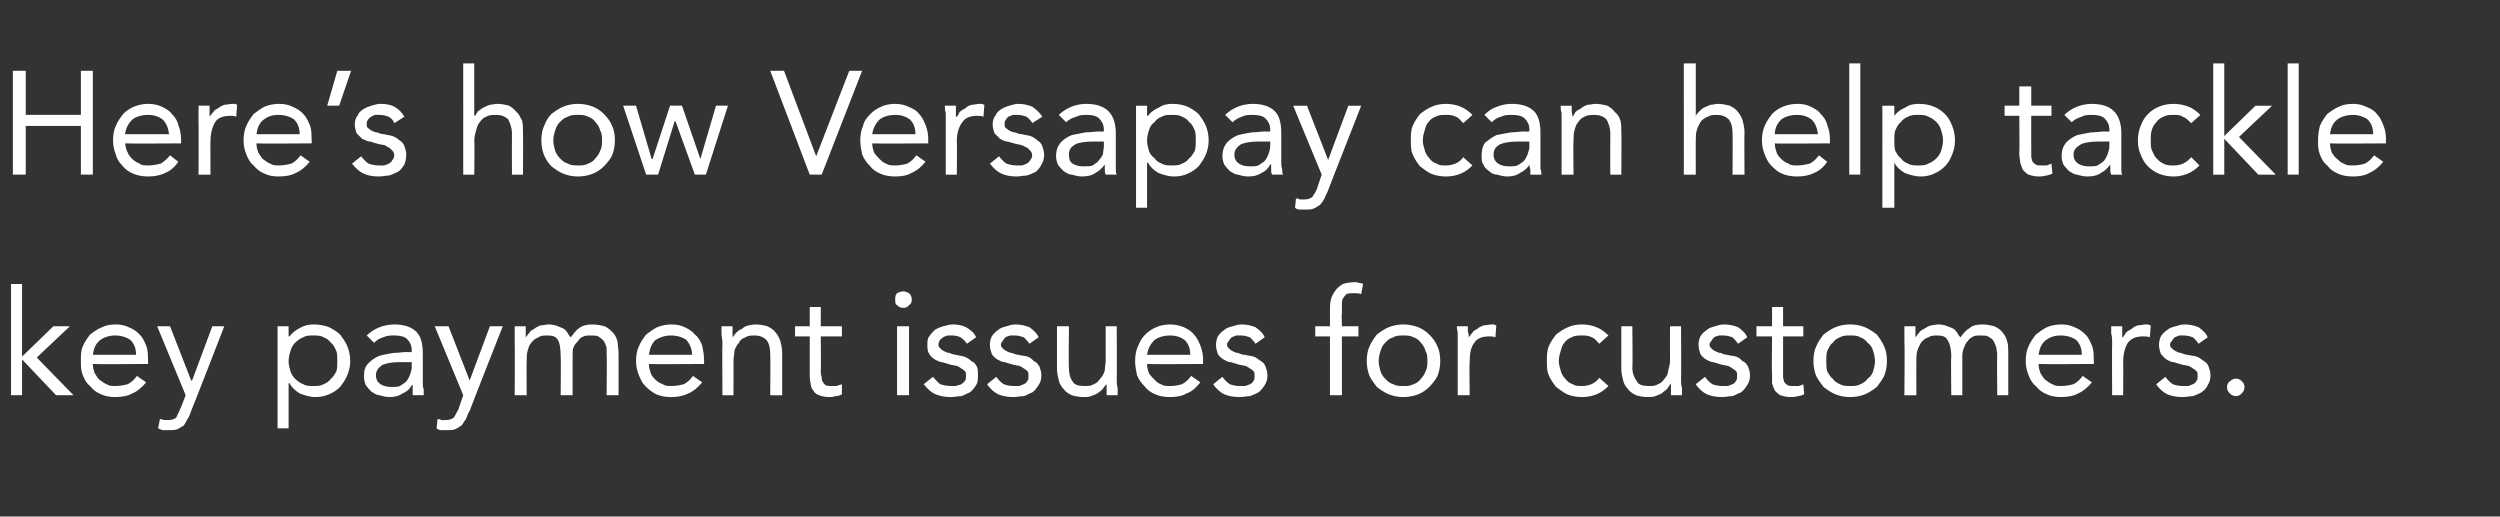
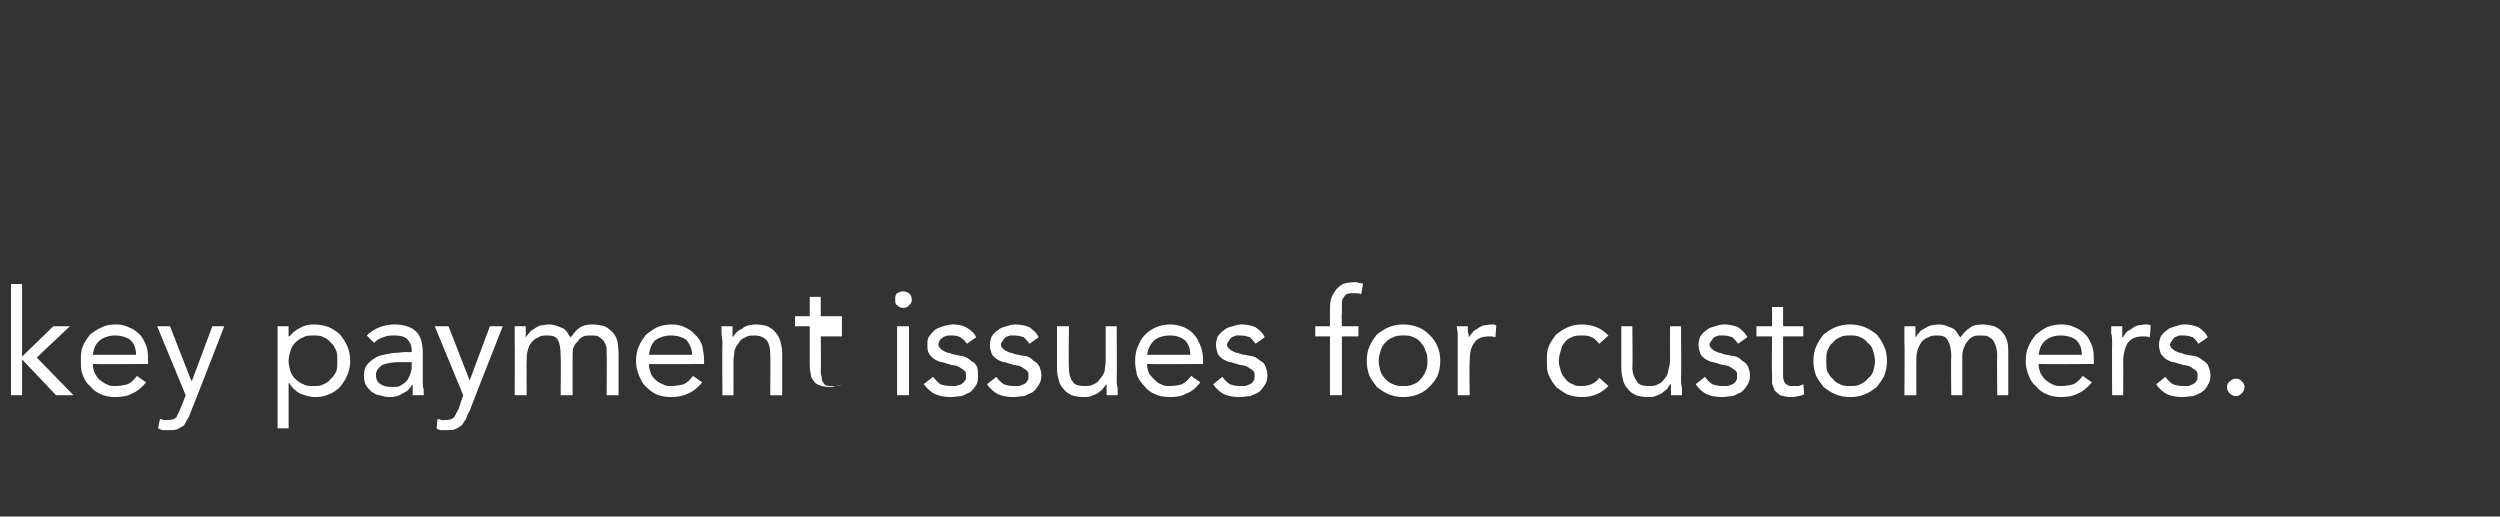
<svg xmlns="http://www.w3.org/2000/svg" version="1.1" width="272px" height="56.2px" viewBox="0 -3 272 56.2" style="top:-3px">
  <rect x="0" y="-3" width="272" height="56.2" fill="#333333" stroke="none" />
  <desc>Here s how Versapay can help tackle key payment issues for customers</desc>
  <defs />
  <g id="Polygon66721">
-     <path d="m1.2 27.9h1.2v7.9l3.4-3.3h1.8L4 35.9L8 40H6.1l-3.7-3.9v3.9H1.2V27.9zm14.7 10.7c-.5.6-1 1-1.5 1.2c-.5.3-1.2.4-1.9.4c-.5 0-1.1-.1-1.5-.3c-.5-.2-.9-.5-1.2-.9c-.4-.3-.6-.7-.8-1.2c-.2-.5-.2-1-.2-1.5c0-.6 0-1.2.2-1.6c.2-.5.5-.9.8-1.3c.4-.3.8-.6 1.3-.8c.4-.2.9-.3 1.5-.3c.5 0 1 .1 1.4.3c.5.2.8.4 1.2.8c.3.3.5.7.7 1.2c.2.5.2 1 .2 1.6c.04.04 0 .4 0 .4c0 0-6 .04-6 0c0 .4.1.7.2 1c.2.3.3.5.5.7c.3.2.5.4.8.5c.3.2.6.2.9.2c.6 0 1-.1 1.4-.2c.4-.2.7-.5 1-.9l1 .7zm-1.1-3c0-.7-.2-1.2-.6-1.6c-.4-.3-1-.5-1.7-.5c-.6 0-1.2.2-1.6.5c-.5.4-.7.9-.8 1.6h4.7zm6 6.1c-.1.3-.2.6-.4.9c-.1.2-.3.5-.4.7c-.2.1-.5.3-.7.4c-.3.1-.6.1-1 .1h-.5c-.2 0-.4-.1-.6-.2l.2-1c.1 0 .2 0 .4.1h.5c.4 0 .7-.1.9-.3c.1-.3.3-.6.4-.9c.05-.04.6-1.5.6-1.5l-3.1-7.5h1.4l2.3 5.9h.1l2.2-5.9h1.3s-3.57 9.21-3.6 9.2zm9.4-9.2h1.2v1.1h.1c.3-.4.7-.7 1.1-.9c.5-.3 1-.4 1.5-.4c.6 0 1.2.1 1.7.3c.4.2.9.5 1.2.8c.3.4.6.8.8 1.3c.2.5.3 1 .3 1.6c0 .5-.1 1-.3 1.5c-.2.5-.5.9-.8 1.3c-.3.3-.7.6-1.2.8c-.5.2-.9.3-1.5.3c-.6 0-1.2-.2-1.7-.4c-.5-.3-.9-.7-1.1-1.1c-.04-.03-.1 0-.1 0v4.9h-1.2V32.5zm1.2 3.8c0 .4.1.7.2 1.1c.1.3.3.6.5.8c.3.3.6.5.9.6c.3.2.7.2 1.1.2c.4 0 .8 0 1.1-.2c.3-.1.6-.3.8-.6c.3-.2.4-.5.6-.8c.1-.4.1-.7.1-1.1c0-.4 0-.8-.1-1.1c-.2-.4-.3-.7-.6-.9c-.2-.3-.5-.5-.8-.6c-.3-.2-.7-.2-1.1-.2c-.4 0-.8 0-1.1.2c-.3.1-.6.3-.9.6c-.2.2-.4.5-.5.9c-.1.3-.2.7-.2 1.1zm8.5-2.8c.4-.4.9-.7 1.4-.9c.5-.2 1.1-.3 1.6-.3c1.1 0 1.9.3 2.4.8c.5.5.7 1.3.7 2.4v3.2c0 .2 0 .4.1.7v.6h-1.2v-1.1h-.1c-.2.4-.5.7-1 .9c-.4.3-.9.4-1.4.4c-.4 0-.8-.1-1.1-.2c-.3 0-.6-.2-.9-.4c-.2-.2-.4-.4-.6-.7c-.1-.2-.2-.6-.2-.9c0-.7.1-1.1.5-1.5c.3-.3.7-.6 1.2-.8c.4-.1.9-.2 1.5-.3c.5 0 1-.1 1.5-.1c0 .04.5 0 .5 0c0 0-.02-.18 0-.2c0-.5-.2-.9-.5-1.2c-.3-.3-.8-.4-1.4-.4c-.4 0-.8 0-1.2.2c-.4.1-.7.3-1 .6l-.8-.8zm3.6 2.9c-.8 0-1.4.1-1.9.3c-.4.3-.7.6-.7 1.1c0 .5.2.8.5 1c.3.2.7.3 1.2.3c.3 0 .7 0 .9-.1c.3-.2.5-.3.7-.5c.2-.2.3-.5.4-.7c.1-.3.2-.6.2-.9c-.02-.02 0-.5 0-.5h-1.3zm7.6 5.3c-.2.3-.3.6-.4.9c-.2.2-.3.5-.5.7c-.2.1-.4.3-.7.4c-.2.1-.6.1-.9.1h-.6c-.2 0-.4-.1-.5-.2l.1-1c.1 0 .3 0 .4.1h.5c.4 0 .7-.1.9-.3c.2-.3.3-.6.5-.9c-.01-.04.5-1.5.5-1.5l-3.1-7.5h1.5l2.3 5.9l2.2-5.9h1.4s-3.63 9.21-3.6 9.2zm4.9-7.4v-1.8h1.2v1.2c.1-.1.2-.3.4-.5c.1-.2.3-.3.5-.4c.2-.2.5-.3.7-.4c.3 0 .6-.1.9-.1c.4 0 .8.1 1 .2c.3.1.5.2.7.3c.2.2.3.3.4.5c.1.2.2.3.3.4c.3-.4.6-.8.9-1c.4-.3.9-.4 1.4-.4c.6 0 1 .1 1.4.2c.4.2.6.4.9.7c.2.2.4.6.5 1c0 .3.1.8.1 1.3v4.5H66s.05-4.48 0-4.5v-.7c-.1-.3-.2-.5-.3-.7c-.2-.2-.3-.3-.6-.5c-.2-.1-.5-.1-.9-.1c-.2 0-.5 0-.7.1c-.3.1-.5.3-.6.5c-.2.2-.4.4-.5.7c-.1.2-.1.5-.1.9v4.3H61s.04-4.24 0-4.2c0-.9-.1-1.5-.3-1.8c-.2-.4-.6-.5-1.1-.5c-.4 0-.8 0-1 .2c-.3.1-.6.3-.8.6c-.2.2-.3.5-.4.9c-.1.3-.1.7-.1 1.2c-.02-.05 0 3.6 0 3.6H56s.03-5.71 0-5.7zm20.4 4.3c-.5.6-1 1-1.5 1.2c-.6.3-1.2.4-1.9.4c-.6 0-1.1-.1-1.6-.3c-.4-.2-.8-.5-1.2-.9c-.3-.3-.5-.7-.7-1.2c-.2-.5-.3-1-.3-1.5c0-.6.1-1.2.3-1.6c.2-.5.5-.9.8-1.3c.4-.3.8-.6 1.2-.8c.5-.2 1-.3 1.6-.3c.5 0 1 .1 1.4.3c.4.2.8.4 1.1.8c.4.3.6.7.8 1.2c.1.5.2 1 .2 1.6c.02.04 0 .4 0 .4c0 0-6.02.04-6 0c0 .4.1.7.2 1c.1.3.3.5.5.7c.2.2.5.4.8.5c.3.2.6.2.9.2c.6 0 1-.1 1.4-.2c.4-.2.7-.5 1-.9l1 .7zm-1.1-3c0-.7-.3-1.2-.6-1.6c-.4-.3-1-.5-1.7-.5c-.7 0-1.2.2-1.7.5c-.4.4-.6.9-.7 1.6h4.7zm3.3-1.3c0-.4-.1-.7-.1-1v-.8h1.2v1.2c.1-.1.2-.3.4-.5c.2-.2.3-.3.6-.4c.2-.2.4-.3.7-.4c.2 0 .5-.1.8-.1c.5 0 1 .1 1.3.2c.4.2.7.4.9.7c.2.2.4.6.5.9c.1.4.2.8.2 1.3v4.6h-1.3s.04-4.5 0-4.5c0-.6-.1-1.1-.4-1.5c-.3-.3-.7-.5-1.3-.5c-.4 0-.7 0-1 .2c-.3.1-.6.3-.7.6c-.2.2-.4.5-.5.9c0 .3-.1.7-.1 1.2c.01-.05 0 3.6 0 3.6h-1.2s-.04-5.71 0-5.7zm13-.7h-2.3s.04 3.71 0 3.7c0 .3 0 .5.1.7c0 .2 0 .4.1.5c.1.2.2.3.3.4c.2.1.4.1.7.1h.5c.2-.1.4-.1.6-.2v1.1c-.2.1-.4.2-.7.2c-.3.1-.5.1-.7.1c-.5 0-.8-.1-1.1-.2c-.3-.1-.5-.3-.6-.5c-.2-.2-.3-.5-.3-.8c-.1-.3-.1-.6-.1-1v-4.1h-1.6v-1.1h1.6v-2.1h1.2v2.1h2.3v1.1zm6-1.1h1.3v7.5h-1.3v-7.5zm-.2-2.9c0-.3 0-.5.2-.7c.2-.1.4-.2.7-.2c.2 0 .4.1.6.2c.2.2.3.4.3.7c0 .3-.1.5-.3.6c-.1.2-.4.3-.6.3c-.3 0-.5-.1-.7-.3c-.2-.1-.2-.3-.2-.6zm4.1 8.4c.3.3.5.6.8.8c.3.1.7.2 1.2.2h.5c.2-.1.4-.1.6-.2c.1-.1.3-.2.4-.4c.1-.1.1-.3.1-.5c0-.2 0-.4-.1-.5c-.1-.1-.2-.2-.4-.3c-.1-.1-.3-.2-.5-.3c-.2 0-.4-.1-.6-.1l-1-.3c-.3 0-.6-.2-.8-.3c-.3-.2-.5-.4-.6-.6c-.2-.3-.2-.6-.2-1c0-.3 0-.7.2-.9c.2-.3.4-.5.6-.7c.3-.2.6-.3.9-.4c.4-.1.7-.2 1.1-.2c.5 0 1 .1 1.4.3c.5.3.9.6 1.1 1.1l-1 .7c-.2-.3-.4-.5-.7-.7c-.2-.1-.5-.2-.9-.2h-.5c-.2.1-.4.1-.5.2c-.1.1-.3.2-.4.4c0 .1-.1.2-.1.4c0 .2.1.3.2.4c.1.1.2.2.4.3c.2.1.4.2.6.2c.2.1.5.2.7.2c.3.1.6.1.9.2c.3.1.6.3.8.5c.3.1.4.3.6.6c.1.3.1.6.1.9c0 .5 0 .8-.2 1.1c-.2.3-.4.6-.7.8c-.3.1-.6.3-.9.4c-.4 0-.8.1-1.1.1c-.7 0-1.2-.1-1.7-.3c-.5-.2-.9-.6-1.3-1.1l1-.8zm6.9 0c.2.3.5.6.8.8c.3.1.6.2 1.1.2h.6c.2-.1.3-.1.5-.2c.2-.1.3-.2.4-.4c.1-.1.1-.3.1-.5c0-.2 0-.4-.1-.5c-.1-.1-.2-.2-.4-.3c-.1-.1-.3-.2-.5-.3c-.2 0-.4-.1-.6-.1l-1-.3c-.3 0-.6-.2-.8-.3c-.3-.2-.5-.4-.6-.6c-.1-.3-.2-.6-.2-1c0-.3.1-.7.2-.9c.2-.3.4-.5.7-.7c.2-.2.5-.3.9-.4c.3-.1.6-.2 1-.2c.5 0 1 .1 1.5.3c.4.3.8.6 1 1.1l-1 .7c-.2-.3-.4-.5-.6-.7c-.3-.1-.6-.2-1-.2h-.5c-.2.1-.4.1-.5.2c-.1.1-.2.2-.3.4c-.1.1-.2.2-.2.4c0 .2.1.3.2.4c.1.1.2.2.4.3c.2.1.4.2.6.2c.2.1.5.2.7.2c.3.1.7.1 1 .2c.3.1.5.3.7.5c.3.1.4.3.6.6c.1.3.2.6.2.9c0 .5-.1.8-.3 1.1c-.2.3-.4.6-.7.8c-.3.1-.6.3-.9.4c-.4 0-.8.1-1.1.1c-.7 0-1.2-.1-1.7-.3c-.4-.2-.9-.6-1.2-1.1l1-.8zm13.1.2c0 .4 0 .7.1 1v.8h-1.2v-1.2c-.1.1-.3.3-.4.5c-.2.2-.3.3-.6.5c-.2.1-.4.2-.7.3c-.2.1-.5.1-.8.1c-.5 0-1-.1-1.3-.2c-.4-.2-.7-.4-.9-.7c-.2-.2-.4-.5-.5-.9c-.1-.4-.2-.8-.2-1.3v-4.6h1.3s-.05 4.51 0 4.5c0 .6.1 1.1.4 1.5c.2.4.7.5 1.3.5c.4 0 .7 0 1-.2c.3-.1.5-.3.7-.6c.2-.2.4-.5.5-.9c0-.3.1-.7.1-1.1c-.01-.04 0-3.7 0-3.7h1.2s.03 5.72 0 5.7zm9.1.4c-.5.6-.9 1-1.5 1.2c-.5.3-1.1.4-1.8.4c-.6 0-1.2-.1-1.6-.3c-.5-.2-.9-.5-1.2-.9c-.3-.3-.6-.7-.8-1.2c-.1-.5-.2-1-.2-1.5c0-.6.1-1.2.3-1.6c.2-.5.4-.9.8-1.3c.3-.3.7-.6 1.2-.8c.4-.2 1-.3 1.5-.3c.5 0 1 .1 1.5.3c.4.2.8.4 1.1.8c.3.3.5.7.7 1.2c.2.5.3 1 .3 1.6c-.04.04 0 .4 0 .4c0 0-6.09.04-6.1 0c0 .4.1.7.2 1c.2.3.4.5.6.7c.2.2.4.4.7.5c.3.2.6.2 1 .2c.5 0 1-.1 1.3-.2c.4-.2.7-.5 1-.9l1 .7zm-1.1-3c0-.7-.2-1.2-.6-1.6c-.4-.3-.9-.5-1.6-.5c-.7 0-1.3.2-1.7.5c-.4.4-.7.9-.8 1.6h4.7zM133 38c.2.3.5.6.8.8c.3.1.6.2 1.1.2h.6c.2-.1.3-.1.5-.2c.2-.1.3-.2.4-.4c.1-.1.1-.3.1-.5c0-.2 0-.4-.1-.5c-.1-.1-.2-.2-.4-.3c-.1-.1-.3-.2-.5-.3c-.2 0-.4-.1-.6-.1l-1-.3c-.3 0-.6-.2-.8-.3c-.3-.2-.5-.4-.6-.6c-.1-.3-.2-.6-.2-1c0-.3.1-.7.2-.9c.2-.3.4-.5.7-.7c.2-.2.5-.3.9-.4c.3-.1.6-.2 1-.2c.5 0 1 .1 1.5.3c.4.3.8.6 1 1.1l-1 .7c-.2-.3-.4-.5-.6-.7c-.3-.1-.6-.2-1-.2h-.5c-.2.1-.3.1-.5.2c-.1.1-.2.2-.3.4c-.1.1-.2.2-.2.4c0 .2.1.3.2.4c.1.1.2.2.4.3c.2.1.4.2.6.2c.2.1.5.2.7.2c.4.1.7.1 1 .2c.3.1.5.3.8.5c.2.1.4.3.5.6c.1.3.2.6.2.9c0 .5-.1.8-.3 1.1c-.2.3-.4.6-.7.8c-.2.1-.6.3-.9.4c-.4 0-.7.1-1.1.1c-.7 0-1.2-.1-1.7-.3c-.4-.2-.9-.6-1.2-1.1l1-.8zm11.7-4.4h-1.6v-1.1h1.6v-1.7c0-.4 0-.8.1-1.2c.1-.4.3-.7.5-1c.2-.3.5-.5.8-.7c.3-.1.8-.2 1.3-.2c.1 0 .3 0 .5.1c.2 0 .3 0 .4.1l-.2 1.1c-.3-.1-.5-.1-.8-.1c-.3 0-.6 0-.8.1c-.1.1-.3.3-.4.5c-.1.2-.1.4-.1.7v.9c-.05 0 0 1.4 0 1.4h1.8v1.1H146v6.4h-1.3v-6.4zm4 2.7c0-.6.1-1.2.3-1.6c.2-.5.5-.9.8-1.3c.4-.3.8-.6 1.3-.8c.5-.2 1-.3 1.6-.3c.5 0 1.1.1 1.6.3c.5.2.9.5 1.2.8c.4.4.7.8.9 1.3c.2.4.3 1 .3 1.6c0 .5-.1 1.1-.3 1.6c-.2.4-.5.8-.9 1.2c-.3.3-.7.6-1.2.8c-.5.2-1.1.3-1.6.3c-.6 0-1.1-.1-1.6-.3c-.5-.2-.9-.5-1.3-.8c-.3-.4-.6-.8-.8-1.2c-.2-.5-.3-1.1-.3-1.6zm1.3 0c0 .4.1.7.2 1.1c.1.3.3.6.5.8c.3.3.5.5.9.6c.3.2.7.2 1.1.2c.4 0 .7 0 1.1-.2c.3-.1.6-.3.8-.6c.2-.2.4-.5.5-.8c.2-.4.2-.7.2-1.1c0-.4 0-.8-.2-1.1c-.1-.4-.3-.7-.5-.9c-.2-.3-.5-.5-.8-.6c-.4-.2-.7-.2-1.1-.2c-.4 0-.8 0-1.1.2c-.4.1-.6.3-.9.6c-.2.2-.4.5-.5.9c-.1.3-.2.7-.2 1.1zm8.6-2v-1c0-.3-.1-.5-.1-.8h1.2v.6c.1.2.1.4.1.6c.1-.1.2-.3.4-.5c.1-.2.3-.3.5-.4c.2-.2.5-.3.7-.4c.3 0 .6-.1.9-.1h.2c.1 0 .2.1.3.1l-.1 1.3c-.2-.1-.4-.1-.7-.1c-.7 0-1.3.2-1.6.7c-.4.5-.5 1.2-.5 2.1c-.05-.05 0 3.6 0 3.6h-1.3v-5.7zm15.4.1c-.3-.3-.5-.6-.8-.7c-.4-.2-.7-.2-1.1-.2c-.4 0-.8 0-1.1.2c-.3.1-.6.3-.8.6c-.2.2-.3.5-.4.9c-.1.3-.2.7-.2 1.1c0 .3.1.7.2 1c.1.4.3.7.5.9c.2.3.5.5.8.6c.3.2.6.2 1 .2c.8 0 1.5-.3 1.9-.9l1 .9c-.4.4-.8.7-1.3.9c-.5.2-1 .3-1.6.3c-.5 0-1.1-.1-1.6-.3c-.4-.2-.8-.5-1.2-.8c-.3-.4-.6-.8-.8-1.3c-.2-.4-.2-1-.2-1.5c0-.6 0-1.1.2-1.6c.2-.5.5-.9.8-1.3c.4-.3.8-.6 1.3-.8c.4-.2 1-.3 1.5-.3c.6 0 1.1.1 1.6.3c.5.2.9.5 1.3.9l-1 .9zm8.9 3.8c0 .4 0 .7.1 1v.8h-1.2v-1.2h-.1c0 .1-.2.3-.3.5c-.2.2-.4.3-.6.5c-.2.1-.4.2-.7.3c-.3.1-.5.1-.9.1c-.4 0-.9-.1-1.2-.2c-.4-.2-.7-.4-.9-.7c-.2-.2-.4-.5-.5-.9c-.1-.4-.2-.8-.2-1.3v-4.6h1.2s.05 4.51 0 4.5c0 .6.2 1.1.5 1.5c.2.4.7.5 1.3.5c.4 0 .7 0 1-.2c.3-.1.5-.3.7-.6c.2-.2.4-.5.4-.9c.1-.3.2-.7.2-1.1c-.02-.04 0-3.7 0-3.7h1.2s.03 5.72 0 5.7zm2.6-.2c.2.3.5.6.8.8c.3.1.6.2 1.1.2h.6c.2-.1.3-.1.5-.2c.2-.1.3-.2.4-.4c.1-.1.1-.3.1-.5c0-.2 0-.4-.1-.5c-.1-.1-.2-.2-.4-.3c-.1-.1-.3-.2-.5-.3c-.2 0-.4-.1-.6-.1l-1-.3c-.3 0-.6-.2-.8-.3c-.3-.2-.5-.4-.6-.6c-.1-.3-.2-.6-.2-1c0-.3.1-.7.2-.9c.2-.3.4-.5.7-.7c.2-.2.5-.3.9-.4c.3-.1.6-.2 1-.2c.5 0 1 .1 1.5.3c.4.3.8.6 1 1.1l-1 .7c-.2-.3-.4-.5-.6-.7c-.3-.1-.6-.2-1-.2h-.5c-.2.1-.4.1-.5.2c-.1.1-.2.2-.3.4c-.1.1-.2.2-.2.4c0 .2.1.3.2.4c.1.1.2.2.4.3c.2.1.4.2.6.2c.2.1.5.2.7.2c.3.1.7.1 1 .2c.3.1.5.3.7.5c.3.1.4.3.6.6c.1.3.2.6.2.9c0 .5-.1.8-.3 1.1c-.2.3-.4.6-.7.8c-.3.1-.6.3-.9.4c-.4 0-.8.1-1.1.1c-.7 0-1.2-.1-1.7-.3c-.4-.2-.9-.6-1.2-1.1l1-.8zm10.7-4.4H194v4.4c0 .2.1.4.1.5c.1.2.2.3.4.4c.1.1.3.1.6.1h.6c.2-.1.4-.1.5-.2l.1 1.1c-.2.1-.5.2-.7.2c-.3.1-.6.1-.8.1c-.4 0-.8-.1-1.1-.2c-.2-.1-.4-.3-.6-.5c-.1-.2-.2-.5-.3-.8v-1c-.05-.02 0-4.1 0-4.1h-1.7v-1.1h1.7v-2.1h1.2v2.1h2.2v1.1zm1.1 2.7c0-.6.1-1.2.3-1.6c.2-.5.5-.9.8-1.3c.4-.3.8-.6 1.3-.8c.5-.2 1-.3 1.6-.3c.6 0 1.1.1 1.6.3c.5.2.9.5 1.3.8c.3.4.6.8.8 1.3c.2.4.3 1 .3 1.6c0 .5-.1 1.1-.3 1.6c-.2.4-.5.8-.8 1.2c-.4.3-.8.6-1.3.8c-.5.2-1 .3-1.6.3c-.6 0-1.1-.1-1.6-.3c-.5-.2-.9-.5-1.3-.8c-.3-.4-.6-.8-.8-1.2c-.2-.5-.3-1.1-.3-1.6zm1.4 0c0 .4 0 .7.1 1.1c.2.3.3.6.6.8c.2.3.5.5.8.6c.3.2.7.2 1.1.2c.4 0 .8 0 1.1-.2c.3-.1.6-.3.8-.6c.3-.2.5-.5.6-.8c.1-.4.2-.7.2-1.1c0-.4-.1-.8-.2-1.1c-.1-.4-.3-.7-.6-.9c-.2-.3-.5-.5-.8-.6c-.3-.2-.7-.2-1.1-.2c-.4 0-.8 0-1.1.2c-.3.1-.6.3-.8.6c-.3.2-.4.5-.6.9c-.1.3-.1.7-.1 1.1zm8.5-2v-1.8h1.2v1.2c.1-.1.2-.3.4-.5c.1-.2.3-.3.5-.4c.3-.2.5-.3.8-.4c.2 0 .5-.1.8-.1c.4 0 .8.1 1 .2c.3.1.5.2.7.3c.2.2.3.3.4.5c.1.2.2.3.3.4c.3-.4.6-.8 1-1c.3-.3.8-.4 1.4-.4c.5 0 .9.1 1.3.2c.4.2.7.4.9.7c.2.2.4.6.5 1c.1.3.1.8.1 1.3v4.5h-1.2s-.04-4.48 0-4.5c0-.2-.1-.5-.1-.7c-.1-.3-.2-.5-.3-.7c-.1-.2-.3-.3-.6-.5c-.2-.1-.5-.1-.9-.1c-.2 0-.5 0-.7.1c-.2.1-.5.3-.6.5c-.2.2-.3.4-.4.7c-.1.2-.2.5-.2.9v4.3h-1.2s-.05-4.24 0-4.2c0-.9-.2-1.5-.4-1.8c-.2-.4-.6-.5-1.1-.5c-.4 0-.7 0-1 .2c-.3.1-.6.3-.8.6c-.1.2-.3.5-.4.9c-.1.3-.1.7-.1 1.2c-.01-.05 0 3.6 0 3.6h-1.3s.05-5.71 0-5.7zm20.4 4.3c-.5.6-1 1-1.5 1.2c-.5.3-1.2.4-1.9.4c-.5 0-1.1-.1-1.5-.3c-.5-.2-.9-.5-1.2-.9c-.4-.3-.6-.7-.8-1.2c-.2-.5-.3-1-.3-1.5c0-.6.1-1.2.3-1.6c.2-.5.5-.9.8-1.3c.4-.3.8-.6 1.2-.8c.5-.2 1-.3 1.6-.3c.5 0 1 .1 1.4.3c.5.2.8.4 1.2.8c.3.3.5.7.7 1.2c.2.5.2 1 .2 1.6c.04.04 0 .4 0 .4c0 0-6.01.04-6 0c0 .4.1.7.2 1c.2.3.3.5.5.7c.3.2.5.4.8.5c.3.2.6.2.9.2c.6 0 1-.1 1.4-.2c.4-.2.7-.5 1-.9l1 .7zm-1.1-3c0-.7-.2-1.2-.6-1.6c-.4-.3-1-.5-1.7-.5c-.7 0-1.2.2-1.6.5c-.5.4-.7.9-.8 1.6h4.7zm3.3-1.3c0-.4 0-.7-.1-1v-.8h1.2v1.2h.1c0-.1.2-.3.3-.5c.2-.2.4-.3.6-.4c.2-.2.4-.3.7-.4c.3 0 .5-.1.9-.1h.2c.1 0 .2.1.3.1l-.1 1.3c-.2-.1-.5-.1-.7-.1c-.8 0-1.3.2-1.7.7c-.3.5-.5 1.2-.5 2.1c.02-.05 0 3.6 0 3.6h-1.2s-.03-5.71 0-5.7zm5.8 3.7c.2.3.5.6.8.8c.3.1.6.2 1.1.2h.6c.2-.1.3-.1.5-.2c.2-.1.3-.2.4-.4c.1-.1.1-.3.1-.5c0-.2 0-.4-.1-.5c-.1-.1-.2-.2-.4-.3c-.1-.1-.3-.2-.5-.3c-.2 0-.4-.1-.6-.1l-1-.3c-.3 0-.6-.2-.8-.3c-.3-.2-.4-.4-.6-.6c-.1-.3-.2-.6-.2-1c0-.3.1-.7.2-.9c.2-.3.4-.5.7-.7c.2-.2.5-.3.9-.4c.3-.1.6-.2 1-.2c.5 0 1 .1 1.5.3c.4.3.8.6 1 1.1l-1 .7c-.2-.3-.4-.5-.6-.7c-.3-.1-.6-.2-1-.2h-.5c-.2.1-.3.1-.5.2c-.1.1-.2.2-.3.4c-.1.1-.2.2-.2.4c0 .2.1.3.2.4c.1.1.2.2.4.3c.2.1.4.2.6.2c.2.1.5.2.7.2c.4.1.7.1 1 .2c.3.1.5.3.8.5c.2.1.4.3.5.6c.1.3.2.6.2.9c0 .5-.1.8-.3 1.1c-.1.3-.4.6-.7.8c-.2.1-.6.3-.9.4c-.4 0-.7.1-1.1.1c-.7 0-1.2-.1-1.7-.3c-.4-.2-.9-.6-1.2-1.1l1-.8zm7.7.2c.2 0 .5.1.6.3c.2.1.3.4.3.6c0 .3-.1.5-.3.7c-.2.2-.4.3-.6.3c-.3 0-.5-.1-.7-.3c-.2-.2-.3-.4-.3-.7c0-.2.1-.5.3-.6c.2-.2.4-.3.7-.3z" stroke="none" fill="#ffffff" />
+     <path d="m1.2 27.9h1.2v7.9l3.4-3.3h1.8L4 35.9L8 40H6.1l-3.7-3.9v3.9H1.2V27.9zm14.7 10.7c-.5.6-1 1-1.5 1.2c-.5.3-1.2.4-1.9.4c-.5 0-1.1-.1-1.5-.3c-.5-.2-.9-.5-1.2-.9c-.4-.3-.6-.7-.8-1.2c-.2-.5-.2-1-.2-1.5c0-.6 0-1.2.2-1.6c.2-.5.5-.9.8-1.3c.4-.3.8-.6 1.3-.8c.4-.2.9-.3 1.5-.3c.5 0 1 .1 1.4.3c.5.2.8.4 1.2.8c.3.3.5.7.7 1.2c.2.5.2 1 .2 1.6c.04.04 0 .4 0 .4c0 0-6 .04-6 0c0 .4.1.7.2 1c.2.3.3.5.5.7c.3.2.5.4.8.5c.3.2.6.2.9.2c.6 0 1-.1 1.4-.2c.4-.2.7-.5 1-.9l1 .7zm-1.1-3c0-.7-.2-1.2-.6-1.6c-.4-.3-1-.5-1.7-.5c-.6 0-1.2.2-1.6.5c-.5.4-.7.9-.8 1.6h4.7zm6 6.1c-.1.3-.2.6-.4.9c-.1.2-.3.5-.4.7c-.2.1-.5.3-.7.4c-.3.1-.6.1-1 .1h-.5c-.2 0-.4-.1-.6-.2l.2-1c.1 0 .2 0 .4.1h.5c.4 0 .7-.1.9-.3c.1-.3.3-.6.4-.9c.05-.04.6-1.5.6-1.5l-3.1-7.5h1.4l2.3 5.9h.1l2.2-5.9h1.3s-3.57 9.21-3.6 9.2zm9.4-9.2h1.2v1.1h.1c.3-.4.7-.7 1.1-.9c.5-.3 1-.4 1.5-.4c.6 0 1.2.1 1.7.3c.4.2.9.5 1.2.8c.3.4.6.8.8 1.3c.2.5.3 1 .3 1.6c0 .5-.1 1-.3 1.5c-.2.5-.5.9-.8 1.3c-.3.3-.7.6-1.2.8c-.5.2-.9.3-1.5.3c-.6 0-1.2-.2-1.7-.4c-.5-.3-.9-.7-1.1-1.1c-.04-.03-.1 0-.1 0v4.9h-1.2V32.5zm1.2 3.8c0 .4.1.7.2 1.1c.1.3.3.6.5.8c.3.3.6.5.9.6c.3.2.7.2 1.1.2c.4 0 .8 0 1.1-.2c.3-.1.6-.3.8-.6c.3-.2.4-.5.6-.8c.1-.4.1-.7.1-1.1c0-.4 0-.8-.1-1.1c-.2-.4-.3-.7-.6-.9c-.2-.3-.5-.5-.8-.6c-.3-.2-.7-.2-1.1-.2c-.4 0-.8 0-1.1.2c-.3.1-.6.3-.9.6c-.2.2-.4.5-.5.9c-.1.3-.2.7-.2 1.1zm8.5-2.8c.4-.4.9-.7 1.4-.9c.5-.2 1.1-.3 1.6-.3c1.1 0 1.9.3 2.4.8c.5.5.7 1.3.7 2.4v3.2c0 .2 0 .4.1.7v.6h-1.2v-1.1h-.1c-.2.4-.5.7-1 .9c-.4.3-.9.4-1.4.4c-.4 0-.8-.1-1.1-.2c-.3 0-.6-.2-.9-.4c-.2-.2-.4-.4-.6-.7c-.1-.2-.2-.6-.2-.9c0-.7.1-1.1.5-1.5c.3-.3.7-.6 1.2-.8c.4-.1.9-.2 1.5-.3c.5 0 1-.1 1.5-.1c0 .04.5 0 .5 0c0 0-.02-.18 0-.2c0-.5-.2-.9-.5-1.2c-.3-.3-.8-.4-1.4-.4c-.4 0-.8 0-1.2.2c-.4.1-.7.3-1 .6l-.8-.8zm3.6 2.9c-.8 0-1.4.1-1.9.3c-.4.3-.7.6-.7 1.1c0 .5.2.8.5 1c.3.2.7.3 1.2.3c.3 0 .7 0 .9-.1c.3-.2.5-.3.7-.5c.2-.2.3-.5.4-.7c.1-.3.2-.6.2-.9c-.02-.02 0-.5 0-.5h-1.3zm7.6 5.3c-.2.3-.3.6-.4.9c-.2.2-.3.5-.5.7c-.2.1-.4.3-.7.4c-.2.1-.6.1-.9.1h-.6c-.2 0-.4-.1-.5-.2l.1-1c.1 0 .3 0 .4.1h.5c.4 0 .7-.1.9-.3c.2-.3.3-.6.5-.9c-.01-.04.5-1.5.5-1.5l-3.1-7.5h1.5l2.3 5.9l2.2-5.9h1.4s-3.63 9.21-3.6 9.2zm4.9-7.4v-1.8h1.2v1.2c.1-.1.2-.3.4-.5c.1-.2.3-.3.5-.4c.2-.2.5-.3.7-.4c.3 0 .6-.1.9-.1c.4 0 .8.1 1 .2c.3.1.5.2.7.3c.2.2.3.3.4.5c.1.2.2.3.3.4c.3-.4.6-.8.9-1c.4-.3.9-.4 1.4-.4c.6 0 1 .1 1.4.2c.4.2.6.4.9.7c.2.2.4.6.5 1c0 .3.1.8.1 1.3v4.5H66s.05-4.48 0-4.5v-.7c-.1-.3-.2-.5-.3-.7c-.2-.2-.3-.3-.6-.5c-.2-.1-.5-.1-.9-.1c-.2 0-.5 0-.7.1c-.3.1-.5.3-.6.5c-.2.2-.4.4-.5.7c-.1.2-.1.5-.1.9v4.3H61s.04-4.24 0-4.2c0-.9-.1-1.5-.3-1.8c-.2-.4-.6-.5-1.1-.5c-.4 0-.8 0-1 .2c-.3.1-.6.3-.8.6c-.2.2-.3.5-.4.9c-.1.3-.1.7-.1 1.2c-.02-.05 0 3.6 0 3.6H56s.03-5.71 0-5.7zm20.4 4.3c-.5.6-1 1-1.5 1.2c-.6.3-1.2.4-1.9.4c-.6 0-1.1-.1-1.6-.3c-.4-.2-.8-.5-1.2-.9c-.3-.3-.5-.7-.7-1.2c-.2-.5-.3-1-.3-1.5c0-.6.1-1.2.3-1.6c.2-.5.5-.9.8-1.3c.4-.3.8-.6 1.2-.8c.5-.2 1-.3 1.6-.3c.5 0 1 .1 1.4.3c.4.2.8.4 1.1.8c.4.3.6.7.8 1.2c.1.5.2 1 .2 1.6c.02.04 0 .4 0 .4c0 0-6.02.04-6 0c0 .4.1.7.2 1c.1.3.3.5.5.7c.2.2.5.4.8.5c.3.2.6.2.9.2c.6 0 1-.1 1.4-.2c.4-.2.7-.5 1-.9l1 .7zm-1.1-3c0-.7-.3-1.2-.6-1.6c-.4-.3-1-.5-1.7-.5c-.7 0-1.2.2-1.7.5c-.4.4-.6.9-.7 1.6h4.7zm3.3-1.3c0-.4-.1-.7-.1-1v-.8h1.2v1.2c.1-.1.2-.3.4-.5c.2-.2.3-.3.6-.4c.2-.2.4-.3.7-.4c.2 0 .5-.1.8-.1c.5 0 1 .1 1.3.2c.4.2.7.4.9.7c.2.2.4.6.5.9c.1.4.2.8.2 1.3v4.6h-1.3s.04-4.5 0-4.5c0-.6-.1-1.1-.4-1.5c-.3-.3-.7-.5-1.3-.5c-.4 0-.7 0-1 .2c-.3.1-.6.3-.7.6c-.2.2-.4.5-.5.9c0 .3-.1.7-.1 1.2c.01-.05 0 3.6 0 3.6h-1.2s-.04-5.71 0-5.7zm13-.7h-2.3s.04 3.71 0 3.7c0 .3 0 .5.1.7c0 .2 0 .4.1.5c.1.2.2.3.3.4c.2.1.4.1.7.1h.5c.2-.1.4-.1.6-.2c-.2.1-.4.2-.7.2c-.3.1-.5.1-.7.1c-.5 0-.8-.1-1.1-.2c-.3-.1-.5-.3-.6-.5c-.2-.2-.3-.5-.3-.8c-.1-.3-.1-.6-.1-1v-4.1h-1.6v-1.1h1.6v-2.1h1.2v2.1h2.3v1.1zm6-1.1h1.3v7.5h-1.3v-7.5zm-.2-2.9c0-.3 0-.5.2-.7c.2-.1.4-.2.7-.2c.2 0 .4.1.6.2c.2.2.3.4.3.7c0 .3-.1.5-.3.6c-.1.2-.4.3-.6.3c-.3 0-.5-.1-.7-.3c-.2-.1-.2-.3-.2-.6zm4.1 8.4c.3.3.5.6.8.8c.3.1.7.2 1.2.2h.5c.2-.1.4-.1.6-.2c.1-.1.3-.2.4-.4c.1-.1.1-.3.1-.5c0-.2 0-.4-.1-.5c-.1-.1-.2-.2-.4-.3c-.1-.1-.3-.2-.5-.3c-.2 0-.4-.1-.6-.1l-1-.3c-.3 0-.6-.2-.8-.3c-.3-.2-.5-.4-.6-.6c-.2-.3-.2-.6-.2-1c0-.3 0-.7.2-.9c.2-.3.4-.5.6-.7c.3-.2.6-.3.9-.4c.4-.1.7-.2 1.1-.2c.5 0 1 .1 1.4.3c.5.3.9.6 1.1 1.1l-1 .7c-.2-.3-.4-.5-.7-.7c-.2-.1-.5-.2-.9-.2h-.5c-.2.1-.4.1-.5.2c-.1.1-.3.2-.4.4c0 .1-.1.2-.1.4c0 .2.1.3.2.4c.1.1.2.2.4.3c.2.1.4.2.6.2c.2.1.5.2.7.2c.3.1.6.1.9.2c.3.1.6.3.8.5c.3.1.4.3.6.6c.1.3.1.6.1.9c0 .5 0 .8-.2 1.1c-.2.3-.4.6-.7.8c-.3.1-.6.3-.9.4c-.4 0-.8.1-1.1.1c-.7 0-1.2-.1-1.7-.3c-.5-.2-.9-.6-1.3-1.1l1-.8zm6.9 0c.2.3.5.6.8.8c.3.1.6.2 1.1.2h.6c.2-.1.3-.1.5-.2c.2-.1.3-.2.4-.4c.1-.1.1-.3.1-.5c0-.2 0-.4-.1-.5c-.1-.1-.2-.2-.4-.3c-.1-.1-.3-.2-.5-.3c-.2 0-.4-.1-.6-.1l-1-.3c-.3 0-.6-.2-.8-.3c-.3-.2-.5-.4-.6-.6c-.1-.3-.2-.6-.2-1c0-.3.1-.7.2-.9c.2-.3.4-.5.7-.7c.2-.2.5-.3.9-.4c.3-.1.6-.2 1-.2c.5 0 1 .1 1.5.3c.4.3.8.6 1 1.1l-1 .7c-.2-.3-.4-.5-.6-.7c-.3-.1-.6-.2-1-.2h-.5c-.2.1-.4.1-.5.2c-.1.1-.2.2-.3.4c-.1.1-.2.2-.2.4c0 .2.1.3.2.4c.1.1.2.2.4.3c.2.1.4.2.6.2c.2.1.5.2.7.2c.3.1.7.1 1 .2c.3.1.5.3.7.5c.3.1.4.3.6.6c.1.3.2.6.2.9c0 .5-.1.8-.3 1.1c-.2.3-.4.6-.7.8c-.3.1-.6.3-.9.4c-.4 0-.8.1-1.1.1c-.7 0-1.2-.1-1.7-.3c-.4-.2-.9-.6-1.2-1.1l1-.8zm13.1.2c0 .4 0 .7.1 1v.8h-1.2v-1.2c-.1.1-.3.3-.4.5c-.2.2-.3.3-.6.5c-.2.1-.4.2-.7.3c-.2.1-.5.1-.8.1c-.5 0-1-.1-1.3-.2c-.4-.2-.7-.4-.9-.7c-.2-.2-.4-.5-.5-.9c-.1-.4-.2-.8-.2-1.3v-4.6h1.3s-.05 4.51 0 4.5c0 .6.1 1.1.4 1.5c.2.4.7.5 1.3.5c.4 0 .7 0 1-.2c.3-.1.5-.3.7-.6c.2-.2.4-.5.5-.9c0-.3.1-.7.1-1.1c-.01-.04 0-3.7 0-3.7h1.2s.03 5.72 0 5.7zm9.1.4c-.5.6-.9 1-1.5 1.2c-.5.3-1.1.4-1.8.4c-.6 0-1.2-.1-1.6-.3c-.5-.2-.9-.5-1.2-.9c-.3-.3-.6-.7-.8-1.2c-.1-.5-.2-1-.2-1.5c0-.6.1-1.2.3-1.6c.2-.5.4-.9.8-1.3c.3-.3.7-.6 1.2-.8c.4-.2 1-.3 1.5-.3c.5 0 1 .1 1.5.3c.4.2.8.4 1.1.8c.3.3.5.7.7 1.2c.2.5.3 1 .3 1.6c-.04.04 0 .4 0 .4c0 0-6.09.04-6.1 0c0 .4.1.7.2 1c.2.3.4.5.6.7c.2.2.4.4.7.5c.3.2.6.2 1 .2c.5 0 1-.1 1.3-.2c.4-.2.7-.5 1-.9l1 .7zm-1.1-3c0-.7-.2-1.2-.6-1.6c-.4-.3-.9-.5-1.6-.5c-.7 0-1.3.2-1.7.5c-.4.4-.7.9-.8 1.6h4.7zM133 38c.2.3.5.6.8.8c.3.1.6.2 1.1.2h.6c.2-.1.3-.1.5-.2c.2-.1.3-.2.4-.4c.1-.1.1-.3.1-.5c0-.2 0-.4-.1-.5c-.1-.1-.2-.2-.4-.3c-.1-.1-.3-.2-.5-.3c-.2 0-.4-.1-.6-.1l-1-.3c-.3 0-.6-.2-.8-.3c-.3-.2-.5-.4-.6-.6c-.1-.3-.2-.6-.2-1c0-.3.1-.7.2-.9c.2-.3.4-.5.7-.7c.2-.2.5-.3.9-.4c.3-.1.6-.2 1-.2c.5 0 1 .1 1.5.3c.4.3.8.6 1 1.1l-1 .7c-.2-.3-.4-.5-.6-.7c-.3-.1-.6-.2-1-.2h-.5c-.2.1-.3.1-.5.2c-.1.1-.2.2-.3.4c-.1.1-.2.2-.2.4c0 .2.1.3.2.4c.1.1.2.2.4.3c.2.1.4.2.6.2c.2.1.5.2.7.2c.4.1.7.1 1 .2c.3.1.5.3.8.5c.2.1.4.3.5.6c.1.3.2.6.2.9c0 .5-.1.8-.3 1.1c-.2.3-.4.6-.7.8c-.2.1-.6.3-.9.4c-.4 0-.7.1-1.1.1c-.7 0-1.2-.1-1.7-.3c-.4-.2-.9-.6-1.2-1.1l1-.8zm11.7-4.4h-1.6v-1.1h1.6v-1.7c0-.4 0-.8.1-1.2c.1-.4.3-.7.5-1c.2-.3.5-.5.8-.7c.3-.1.8-.2 1.3-.2c.1 0 .3 0 .5.1c.2 0 .3 0 .4.1l-.2 1.1c-.3-.1-.5-.1-.8-.1c-.3 0-.6 0-.8.1c-.1.1-.3.3-.4.5c-.1.2-.1.4-.1.7v.9c-.05 0 0 1.4 0 1.4h1.8v1.1H146v6.4h-1.3v-6.4zm4 2.7c0-.6.1-1.2.3-1.6c.2-.5.5-.9.8-1.3c.4-.3.8-.6 1.3-.8c.5-.2 1-.3 1.6-.3c.5 0 1.1.1 1.6.3c.5.2.9.5 1.2.8c.4.4.7.8.9 1.3c.2.4.3 1 .3 1.6c0 .5-.1 1.1-.3 1.6c-.2.4-.5.8-.9 1.2c-.3.3-.7.6-1.2.8c-.5.2-1.1.3-1.6.3c-.6 0-1.1-.1-1.6-.3c-.5-.2-.9-.5-1.3-.8c-.3-.4-.6-.8-.8-1.2c-.2-.5-.3-1.1-.3-1.6zm1.3 0c0 .4.1.7.2 1.1c.1.3.3.6.5.8c.3.3.5.5.9.6c.3.2.7.2 1.1.2c.4 0 .7 0 1.1-.2c.3-.1.6-.3.8-.6c.2-.2.4-.5.5-.8c.2-.4.2-.7.2-1.1c0-.4 0-.8-.2-1.1c-.1-.4-.3-.7-.5-.9c-.2-.3-.5-.5-.8-.6c-.4-.2-.7-.2-1.1-.2c-.4 0-.8 0-1.1.2c-.4.1-.6.3-.9.6c-.2.2-.4.5-.5.9c-.1.3-.2.7-.2 1.1zm8.6-2v-1c0-.3-.1-.5-.1-.8h1.2v.6c.1.2.1.4.1.6c.1-.1.2-.3.4-.5c.1-.2.3-.3.5-.4c.2-.2.5-.3.7-.4c.3 0 .6-.1.9-.1h.2c.1 0 .2.1.3.1l-.1 1.3c-.2-.1-.4-.1-.7-.1c-.7 0-1.3.2-1.6.7c-.4.5-.5 1.2-.5 2.1c-.05-.05 0 3.6 0 3.6h-1.3v-5.7zm15.4.1c-.3-.3-.5-.6-.8-.7c-.4-.2-.7-.2-1.1-.2c-.4 0-.8 0-1.1.2c-.3.1-.6.3-.8.6c-.2.2-.3.5-.4.9c-.1.3-.2.7-.2 1.1c0 .3.1.7.2 1c.1.4.3.7.5.9c.2.3.5.5.8.6c.3.2.6.2 1 .2c.8 0 1.5-.3 1.9-.9l1 .9c-.4.4-.8.7-1.3.9c-.5.2-1 .3-1.6.3c-.5 0-1.1-.1-1.6-.3c-.4-.2-.8-.5-1.2-.8c-.3-.4-.6-.8-.8-1.3c-.2-.4-.2-1-.2-1.5c0-.6 0-1.1.2-1.6c.2-.5.5-.9.8-1.3c.4-.3.8-.6 1.3-.8c.4-.2 1-.3 1.5-.3c.6 0 1.1.1 1.6.3c.5.2.9.5 1.3.9l-1 .9zm8.9 3.8c0 .4 0 .7.1 1v.8h-1.2v-1.2h-.1c0 .1-.2.3-.3.5c-.2.2-.4.3-.6.5c-.2.1-.4.2-.7.3c-.3.1-.5.1-.9.1c-.4 0-.9-.1-1.2-.2c-.4-.2-.7-.4-.9-.7c-.2-.2-.4-.5-.5-.9c-.1-.4-.2-.8-.2-1.3v-4.6h1.2s.05 4.51 0 4.5c0 .6.2 1.1.5 1.5c.2.4.7.5 1.3.5c.4 0 .7 0 1-.2c.3-.1.5-.3.7-.6c.2-.2.4-.5.4-.9c.1-.3.2-.7.2-1.1c-.02-.04 0-3.7 0-3.7h1.2s.03 5.72 0 5.7zm2.6-.2c.2.3.5.6.8.8c.3.1.6.2 1.1.2h.6c.2-.1.3-.1.5-.2c.2-.1.3-.2.4-.4c.1-.1.1-.3.1-.5c0-.2 0-.4-.1-.5c-.1-.1-.2-.2-.4-.3c-.1-.1-.3-.2-.5-.3c-.2 0-.4-.1-.6-.1l-1-.3c-.3 0-.6-.2-.8-.3c-.3-.2-.5-.4-.6-.6c-.1-.3-.2-.6-.2-1c0-.3.1-.7.2-.9c.2-.3.4-.5.7-.7c.2-.2.5-.3.9-.4c.3-.1.6-.2 1-.2c.5 0 1 .1 1.5.3c.4.3.8.6 1 1.1l-1 .7c-.2-.3-.4-.5-.6-.7c-.3-.1-.6-.2-1-.2h-.5c-.2.1-.4.1-.5.2c-.1.1-.2.2-.3.4c-.1.1-.2.2-.2.4c0 .2.1.3.2.4c.1.1.2.2.4.3c.2.1.4.2.6.2c.2.1.5.2.7.2c.3.1.7.1 1 .2c.3.1.5.3.7.5c.3.1.4.3.6.6c.1.3.2.6.2.9c0 .5-.1.8-.3 1.1c-.2.3-.4.6-.7.8c-.3.1-.6.3-.9.4c-.4 0-.8.1-1.1.1c-.7 0-1.2-.1-1.7-.3c-.4-.2-.9-.6-1.2-1.1l1-.8zm10.7-4.4H194v4.4c0 .2.1.4.1.5c.1.2.2.3.4.4c.1.1.3.1.6.1h.6c.2-.1.4-.1.5-.2l.1 1.1c-.2.1-.5.2-.7.2c-.3.1-.6.1-.8.1c-.4 0-.8-.1-1.1-.2c-.2-.1-.4-.3-.6-.5c-.1-.2-.2-.5-.3-.8v-1c-.05-.02 0-4.1 0-4.1h-1.7v-1.1h1.7v-2.1h1.2v2.1h2.2v1.1zm1.1 2.7c0-.6.1-1.2.3-1.6c.2-.5.5-.9.8-1.3c.4-.3.8-.6 1.3-.8c.5-.2 1-.3 1.6-.3c.6 0 1.1.1 1.6.3c.5.2.9.5 1.3.8c.3.4.6.8.8 1.3c.2.4.3 1 .3 1.6c0 .5-.1 1.1-.3 1.6c-.2.4-.5.8-.8 1.2c-.4.3-.8.6-1.3.8c-.5.2-1 .3-1.6.3c-.6 0-1.1-.1-1.6-.3c-.5-.2-.9-.5-1.3-.8c-.3-.4-.6-.8-.8-1.2c-.2-.5-.3-1.1-.3-1.6zm1.4 0c0 .4 0 .7.1 1.1c.2.3.3.6.6.8c.2.3.5.5.8.6c.3.2.7.2 1.1.2c.4 0 .8 0 1.1-.2c.3-.1.6-.3.8-.6c.3-.2.5-.5.6-.8c.1-.4.2-.7.2-1.1c0-.4-.1-.8-.2-1.1c-.1-.4-.3-.7-.6-.9c-.2-.3-.5-.5-.8-.6c-.3-.2-.7-.2-1.1-.2c-.4 0-.8 0-1.1.2c-.3.1-.6.3-.8.6c-.3.2-.4.5-.6.9c-.1.3-.1.7-.1 1.1zm8.5-2v-1.8h1.2v1.2c.1-.1.2-.3.4-.5c.1-.2.3-.3.5-.4c.3-.2.5-.3.8-.4c.2 0 .5-.1.8-.1c.4 0 .8.1 1 .2c.3.1.5.2.7.3c.2.2.3.3.4.5c.1.2.2.3.3.4c.3-.4.6-.8 1-1c.3-.3.8-.4 1.4-.4c.5 0 .9.1 1.3.2c.4.2.7.4.9.7c.2.2.4.6.5 1c.1.3.1.8.1 1.3v4.5h-1.2s-.04-4.48 0-4.5c0-.2-.1-.5-.1-.7c-.1-.3-.2-.5-.3-.7c-.1-.2-.3-.3-.6-.5c-.2-.1-.5-.1-.9-.1c-.2 0-.5 0-.7.1c-.2.1-.5.3-.6.5c-.2.2-.3.4-.4.7c-.1.2-.2.5-.2.9v4.3h-1.2s-.05-4.24 0-4.2c0-.9-.2-1.5-.4-1.8c-.2-.4-.6-.5-1.1-.5c-.4 0-.7 0-1 .2c-.3.1-.6.3-.8.6c-.1.2-.3.5-.4.9c-.1.3-.1.7-.1 1.2c-.01-.05 0 3.6 0 3.6h-1.3s.05-5.71 0-5.7zm20.4 4.3c-.5.6-1 1-1.5 1.2c-.5.3-1.2.4-1.9.4c-.5 0-1.1-.1-1.5-.3c-.5-.2-.9-.5-1.2-.9c-.4-.3-.6-.7-.8-1.2c-.2-.5-.3-1-.3-1.5c0-.6.1-1.2.3-1.6c.2-.5.5-.9.8-1.3c.4-.3.8-.6 1.2-.8c.5-.2 1-.3 1.6-.3c.5 0 1 .1 1.4.3c.5.2.8.4 1.2.8c.3.3.5.7.7 1.2c.2.5.2 1 .2 1.6c.04.04 0 .4 0 .4c0 0-6.01.04-6 0c0 .4.1.7.2 1c.2.3.3.5.5.7c.3.2.5.4.8.5c.3.2.6.2.9.2c.6 0 1-.1 1.4-.2c.4-.2.7-.5 1-.9l1 .7zm-1.1-3c0-.7-.2-1.2-.6-1.6c-.4-.3-1-.5-1.7-.5c-.7 0-1.2.2-1.6.5c-.5.4-.7.9-.8 1.6h4.7zm3.3-1.3c0-.4 0-.7-.1-1v-.8h1.2v1.2h.1c0-.1.2-.3.3-.5c.2-.2.4-.3.6-.4c.2-.2.4-.3.7-.4c.3 0 .5-.1.9-.1h.2c.1 0 .2.1.3.1l-.1 1.3c-.2-.1-.5-.1-.7-.1c-.8 0-1.3.2-1.7.7c-.3.5-.5 1.2-.5 2.1c.02-.05 0 3.6 0 3.6h-1.2s-.03-5.71 0-5.7zm5.8 3.7c.2.3.5.6.8.8c.3.1.6.2 1.1.2h.6c.2-.1.3-.1.5-.2c.2-.1.3-.2.4-.4c.1-.1.1-.3.1-.5c0-.2 0-.4-.1-.5c-.1-.1-.2-.2-.4-.3c-.1-.1-.3-.2-.5-.3c-.2 0-.4-.1-.6-.1l-1-.3c-.3 0-.6-.2-.8-.3c-.3-.2-.4-.4-.6-.6c-.1-.3-.2-.6-.2-1c0-.3.1-.7.2-.9c.2-.3.4-.5.7-.7c.2-.2.5-.3.9-.4c.3-.1.6-.2 1-.2c.5 0 1 .1 1.5.3c.4.3.8.6 1 1.1l-1 .7c-.2-.3-.4-.5-.6-.7c-.3-.1-.6-.2-1-.2h-.5c-.2.1-.3.1-.5.2c-.1.1-.2.2-.3.4c-.1.1-.2.2-.2.4c0 .2.1.3.2.4c.1.1.2.2.4.3c.2.1.4.2.6.2c.2.1.5.2.7.2c.4.1.7.1 1 .2c.3.1.5.3.8.5c.2.1.4.3.5.6c.1.3.2.6.2.9c0 .5-.1.8-.3 1.1c-.1.3-.4.6-.7.8c-.2.1-.6.3-.9.4c-.4 0-.7.1-1.1.1c-.7 0-1.2-.1-1.7-.3c-.4-.2-.9-.6-1.2-1.1l1-.8zm7.7.2c.2 0 .5.1.6.3c.2.1.3.4.3.6c0 .3-.1.5-.3.7c-.2.2-.4.3-.6.3c-.3 0-.5-.1-.7-.3c-.2-.2-.3-.4-.3-.7c0-.2.1-.5.3-.6c.2-.2.4-.3.7-.3z" stroke="none" fill="#ffffff" />
  </g>
  <g id="Polygon66720">
-     <path d="m1.4 4.7h1.4v4.8h6V4.7h1.3V16H8.8v-5.3h-6v5.3H1.4V4.7zm18 9.9c-.4.6-.9 1-1.4 1.2c-.6.3-1.2.4-1.9.4c-.6 0-1.1-.1-1.6-.3c-.5-.2-.9-.5-1.2-.9c-.3-.3-.6-.7-.7-1.2c-.2-.5-.3-1-.3-1.5c0-.6.1-1.2.3-1.6c.2-.5.5-.9.8-1.3c.3-.3.7-.6 1.2-.8c.5-.2 1-.3 1.5-.3c.6 0 1 .1 1.5.3c.4.2.8.4 1.1.8c.3.3.6.7.7 1.2c.2.5.3 1 .3 1.6v.4s-6.05.04-6.1 0c.1.4.1.7.3 1c.1.3.3.5.5.7c.2.2.5.4.8.5c.2.2.6.2.9.2c.5 0 1-.1 1.4-.2c.3-.2.7-.5 1-.9l.9.7zm-1-3c-.1-.7-.3-1.2-.7-1.6c-.4-.3-.9-.5-1.6-.5c-.7 0-1.3.2-1.7.5c-.4.4-.7.9-.8 1.6h4.8zm3.2-1.3V8.5h1.2v1.2c.1-.1.2-.3.4-.5c.1-.2.3-.3.5-.4c.2-.2.5-.3.7-.4c.3 0 .6-.1.9-.1h.3c.1 0 .1.1.2.1l-.1 1.3c-.2-.1-.4-.1-.6-.1c-.8 0-1.4.2-1.7.7c-.3.5-.5 1.2-.5 2.1c-.02-.05 0 3.6 0 3.6h-1.3s.03-5.71 0-5.7zm12.1 4.3c-.5.6-1 1-1.5 1.2c-.5.3-1.2.4-1.9.4c-.6 0-1.1-.1-1.5-.3c-.5-.2-.9-.5-1.2-.9c-.4-.3-.6-.7-.8-1.2c-.2-.5-.3-1-.3-1.5c0-.6.1-1.2.3-1.6c.2-.5.5-.9.8-1.3c.4-.3.8-.6 1.2-.8c.5-.2 1-.3 1.6-.3c.5 0 1 .1 1.4.3c.5.2.8.4 1.2.8c.3.3.5.7.7 1.2c.2.5.2 1 .2 1.6c.04.04 0 .4 0 .4c0 0-6.01.04-6 0c0 .4.1.7.2 1c.2.3.3.5.5.7c.3.2.5.4.8.5c.3.2.6.2.9.2c.6 0 1-.1 1.4-.2c.4-.2.7-.5 1-.9l1 .7zm-1.1-3c0-.7-.2-1.2-.6-1.6c-.4-.3-1-.5-1.7-.5c-.7 0-1.2.2-1.6.5c-.5.4-.7.9-.8 1.6h4.7zm4.3-3.1h-1.3l1.1-3.8h1.5l-1.3 3.8zm2.4 5.5c.2.3.5.6.8.8c.3.1.7.2 1.1.2h.6c.2-.1.4-.1.5-.2c.2-.1.3-.2.4-.4c.1-.1.2-.3.2-.5c0-.2-.1-.4-.2-.5l-.3-.3c-.2-.1-.4-.2-.5-.3c-.2 0-.4-.1-.6-.1c-.4-.1-.7-.2-1-.3c-.4 0-.6-.2-.9-.3l-.6-.6c-.1-.3-.2-.6-.2-1c0-.3.1-.7.3-.9c.1-.3.3-.5.6-.7c.3-.2.6-.3.9-.4c.3-.1.7-.2 1-.2c.6 0 1.1.1 1.5.3c.5.3.8.6 1.1 1.1l-1.1.7c-.1-.3-.3-.5-.6-.7c-.3-.1-.6-.2-1-.2h-.5c-.2.1-.3.1-.4.2c-.2.1-.3.2-.4.4c-.1.1-.1.2-.1.4c0 .2 0 .3.1.4c.1.1.3.2.4.3c.2.1.4.2.6.2c.3.1.5.2.8.2c.3.1.6.1.9.2c.3.1.6.3.8.5c.2.1.4.3.5.6c.1.3.2.6.2.9c0 .5-.1.8-.2 1.1c-.2.3-.4.6-.7.8c-.3.1-.6.3-1 .4c-.3 0-.7.1-1.1.1c-.6 0-1.2-.1-1.6-.3c-.5-.2-.9-.6-1.3-1.1l1-.8zM50.4 3.9h1.2v5.7s.08-.05.1 0c.1-.2.2-.3.3-.5c.2-.1.4-.3.6-.4c.2-.1.4-.2.7-.3c.2 0 .5-.1.8-.1c.5 0 .9.1 1.3.2c.3.2.6.4.8.7c.3.2.4.6.6.9c.1.4.1.8.1 1.3c.03-.02 0 4.6 0 4.6h-1.2s-.02-4.5 0-4.5c0-.6-.2-1.1-.4-1.5c-.3-.3-.7-.5-1.3-.5c-.4 0-.8 0-1.1.2c-.3.1-.5.3-.7.6c-.2.2-.3.5-.4.9c-.1.3-.2.7-.2 1.2c.05-.05 0 3.6 0 3.6h-1.2V3.9zm8.5 8.4c0-.6.1-1.2.3-1.6c.2-.5.4-.9.8-1.3c.4-.3.8-.6 1.3-.8c.5-.2 1-.3 1.6-.3c.5 0 1.1.1 1.6.3c.5.2.9.5 1.2.8c.4.4.7.8.9 1.3c.2.4.3 1 .3 1.6c0 .5-.1 1.1-.3 1.6c-.2.4-.5.8-.9 1.2c-.3.3-.7.6-1.2.8c-.5.2-1.1.3-1.6.3c-.6 0-1.1-.1-1.6-.3c-.5-.2-.9-.5-1.3-.8c-.4-.4-.6-.8-.8-1.2c-.2-.5-.3-1.1-.3-1.6zm1.3 0c0 .4.1.7.2 1.1c.1.3.3.6.5.8c.3.3.5.5.9.6c.3.2.7.2 1.1.2c.4 0 .7 0 1.1-.2c.3-.1.6-.3.8-.6c.2-.2.4-.5.5-.8c.2-.4.2-.7.2-1.1c0-.4 0-.8-.2-1.1c-.1-.4-.3-.7-.5-.9c-.2-.3-.5-.5-.8-.6c-.4-.2-.7-.2-1.1-.2c-.4 0-.8 0-1.1.2c-.4.1-.6.3-.9.6c-.2.2-.4.5-.5.9c-.1.3-.2.7-.2 1.1zM76.8 16h-1.2l-2.1-5.8h-.1L71.6 16h-1.3l-2.5-7.5h1.4l1.7 5.8h.1l1.9-5.8h1.3l2 5.8l1.7-5.8h1.3L76.8 16zm7-11.3h1.5l3.5 9.3l3.6-9.3h1.4L89.4 16h-1.3L83.8 4.7zm16.9 9.9c-.5.6-1 1-1.5 1.2c-.5.3-1.1.4-1.8.4c-.6 0-1.2-.1-1.6-.3c-.5-.2-.9-.5-1.2-.9c-.3-.3-.6-.7-.8-1.2c-.1-.5-.2-1-.2-1.5c0-.6.1-1.2.3-1.6c.1-.5.4-.9.8-1.3c.3-.3.7-.6 1.2-.8c.4-.2 1-.3 1.5-.3c.5 0 1 .1 1.4.3c.5.2.9.4 1.2.8c.3.3.5.7.7 1.2c.2.5.3 1 .3 1.6c-.04.04 0 .4 0 .4c0 0-6.09.04-6.1 0c0 .4.1.7.2 1c.2.3.4.5.6.7c.2.2.4.4.7.5c.3.2.6.2 1 .2c.5 0 1-.1 1.3-.2c.4-.2.7-.5 1-.9l1 .7zm-1.1-3c0-.7-.2-1.2-.6-1.6c-.4-.3-.9-.5-1.6-.5c-.7 0-1.3.2-1.7.5c-.4.4-.7.9-.8 1.6h4.7zm3.3-1.3v-1c-.1-.3-.1-.5-.1-.8h1.2v1.2h.1c.1-.1.2-.3.3-.5c.2-.2.4-.3.6-.4c.2-.2.4-.3.7-.4c.3 0 .6-.1.9-.1h.2c.1 0 .2.1.3.1l-.1 1.3c-.2-.1-.4-.1-.7-.1c-.7 0-1.3.2-1.6.7c-.4.5-.6 1.2-.6 2.1c.04-.05 0 3.6 0 3.6h-1.2v-5.7zm5.8 3.7c.2.3.5.6.8.8c.3.1.7.2 1.1.2h.6c.2-.1.4-.1.5-.2c.2-.1.3-.2.4-.4c.1-.1.2-.3.2-.5c0-.2-.1-.4-.2-.5l-.3-.3l-.6-.3c-.1 0-.3-.1-.5-.1l-1.1-.3c-.3 0-.6-.2-.8-.3l-.6-.6c-.1-.3-.2-.6-.2-1c0-.3.1-.7.3-.9c.1-.3.3-.5.6-.7c.3-.2.6-.3.9-.4c.3-.1.7-.2 1-.2c.5 0 1 .1 1.5.3c.4.3.8.6 1.1 1.1l-1.1.7c-.1-.3-.4-.5-.6-.7c-.3-.1-.6-.2-1-.2h-.5c-.2.1-.3.1-.5.2c-.1.1-.2.2-.3.4c-.1.1-.1.2-.1.4c0 .2 0 .3.1.4c.1.1.3.2.4.3c.2.1.4.2.6.2c.3.1.5.2.8.2c.3.1.6.1.9.2c.3.1.6.3.8.5c.2.1.4.3.5.6c.1.3.2.6.2.9c0 .5-.1.8-.3 1.1c-.1.3-.4.6-.6.8c-.3.1-.6.3-1 .4c-.4 0-.7.1-1.1.1c-.6 0-1.2-.1-1.6-.3c-.5-.2-.9-.6-1.3-1.1l1-.8zm6.5-4.5c.4-.4.9-.7 1.4-.9c.5-.2 1.1-.3 1.6-.3c1.1 0 1.9.3 2.4.8c.5.5.8 1.3.8 2.4v3.9c0 .2 0 .4.1.6h-1.2c-.1-.2-.1-.4-.1-.6v-.5c-.3.4-.6.7-1 .9c-.4.3-.9.4-1.5.4c-.4 0-.7-.1-1.1-.2c-.3 0-.6-.2-.9-.4c-.2-.2-.4-.4-.6-.7c-.1-.2-.2-.6-.2-.9c0-.7.2-1.1.5-1.5c.3-.3.7-.6 1.2-.8l1.5-.3c.6 0 1.1-.1 1.5-.1c.03.04.5 0 .5 0v-.2c0-.5-.2-.9-.5-1.2c-.3-.3-.8-.4-1.3-.4c-.5 0-.8 0-1.2.2c-.4.1-.8.3-1.1.6l-.8-.8zm3.7 2.9c-.8 0-1.5.1-1.9.3c-.5.3-.7.6-.7 1.1c0 .5.1.8.4 1c.3.2.7.3 1.2.3c.4 0 .7 0 1-.1c.2-.2.5-.3.6-.5c.2-.2.4-.5.5-.7c0-.3.1-.6.1-.9v-.5h-1.2zm4.7-3.9h1.2v1.1h.1c.3-.4.7-.7 1.2-.9c.4-.3.9-.4 1.5-.4c.5 0 1.1.1 1.6.3c.4.2.9.5 1.2.8c.3.4.6.8.8 1.3c.2.5.3 1 .3 1.6c0 .5-.1 1-.3 1.5c-.2.5-.5.9-.8 1.3c-.3.3-.7.6-1.2.8c-.4.2-.9.3-1.5.3c-.6 0-1.2-.2-1.7-.4c-.5-.3-.9-.7-1.1-1.1c-.04-.03-.1 0-.1 0v4.9h-1.2V8.5zm1.2 3.8c0 .4.1.7.2 1.1c.1.3.3.6.6.8c.2.3.5.5.8.6c.3.2.7.2 1.1.2c.4 0 .8 0 1.1-.2c.3-.1.6-.3.8-.6c.3-.2.4-.5.6-.8c.1-.4.1-.7.1-1.1c0-.4 0-.8-.1-1.1c-.2-.4-.3-.7-.6-.9c-.2-.3-.5-.5-.8-.6c-.3-.2-.7-.2-1.1-.2c-.4 0-.8 0-1.1.2c-.3.1-.6.3-.8.6c-.3.2-.5.5-.6.9c-.1.3-.2.7-.2 1.1zm8.5-2.8c.4-.4.9-.7 1.4-.9c.5-.2 1.1-.3 1.6-.3c1.1 0 1.9.3 2.4.8c.5.5.7 1.3.7 2.4v3.2c0 .2 0 .4.1.7c0 .2 0 .4.1.6h-1.2c-.1-.2-.1-.4-.1-.6v-.5h-.1c-.2.4-.5.7-.9.9c-.5.3-.9.4-1.5.4c-.4 0-.8-.1-1.1-.2c-.3 0-.6-.2-.9-.4c-.2-.2-.4-.4-.6-.7c-.1-.2-.2-.6-.2-.9c0-.7.2-1.1.5-1.5c.3-.3.7-.6 1.2-.8c.4-.1.9-.2 1.5-.3c.5 0 1.1-.1 1.5-.1c.01.04.5 0 .5 0v-.2c0-.5-.2-.9-.5-1.2c-.3-.3-.8-.4-1.4-.4c-.4 0-.8 0-1.2.2c-.3.1-.7.3-1 .6l-.8-.8zm3.6 2.9c-.8 0-1.4.1-1.9.3c-.4.3-.7.6-.7 1.1c0 .5.2.8.5 1c.3.2.7.3 1.2.3c.3 0 .7 0 .9-.1c.3-.2.5-.3.7-.5c.2-.2.3-.5.4-.7c.1-.3.2-.6.2-.9v-.5h-1.3zm7.6 5.3c-.1.3-.3.6-.4.9c-.1.2-.3.5-.5.7c-.2.1-.4.3-.7.4c-.2.1-.5.1-.9.1h-.6c-.2 0-.4-.1-.5-.2l.1-1c.2 0 .3 0 .4.1h.5c.4 0 .7-.1.9-.3c.2-.3.4-.6.5-.9c0-.04.5-1.5.5-1.5l-3.1-7.5h1.5l2.3 5.9l2.2-5.9h1.4s-3.62 9.21-3.6 9.2zm14.7-7.3c-.3-.3-.5-.6-.8-.7c-.4-.2-.7-.2-1.1-.2c-.4 0-.8 0-1.1.2c-.3.1-.6.3-.8.6c-.2.2-.3.5-.4.9c-.1.3-.2.7-.2 1.1c0 .3.1.7.2 1c.1.4.3.7.5.9c.2.3.5.5.8.6c.3.2.6.2 1 .2c.8 0 1.5-.3 1.9-.9l1 .9c-.4.4-.8.7-1.3.9c-.5.2-1 .3-1.6.3c-.5 0-1.1-.1-1.6-.3c-.4-.2-.8-.5-1.2-.8c-.3-.4-.6-.8-.8-1.3c-.2-.4-.2-1-.2-1.5c0-.6 0-1.1.2-1.6c.2-.5.5-.9.8-1.3c.4-.3.8-.6 1.3-.8c.4-.2 1-.3 1.5-.3c.6 0 1.1.1 1.6.3c.5.2.9.5 1.3.9l-1 .9zm2.3-.9c.4-.4.8-.7 1.4-.9c.5-.2 1-.3 1.6-.3c1.1 0 1.9.3 2.4.8c.5.5.7 1.3.7 2.4v3.9c.1.2.1.4.1.6h-1.2v-.6c-.1-.2-.1-.4-.1-.5c-.2.4-.6.7-1 .9c-.4.3-.9.4-1.4.4c-.4 0-.8-.1-1.1-.2c-.4 0-.7-.2-.9-.4c-.3-.2-.5-.4-.6-.7c-.2-.2-.2-.6-.2-.9c0-.7.1-1.1.4-1.5c.4-.3.8-.6 1.2-.8c.5-.1 1-.2 1.6-.3c.5 0 1-.1 1.5-.1c-.01.04.5 0 .5 0c0 0-.03-.18 0-.2c0-.5-.2-.9-.5-1.2c-.3-.3-.8-.4-1.4-.4c-.4 0-.8 0-1.2.2c-.4.1-.7.3-1 .6l-.8-.8zm3.6 2.9c-.8 0-1.4.1-1.9.3c-.5.3-.7.6-.7 1.1c0 .5.2.8.5 1c.3.2.7.3 1.2.3c.3 0 .6 0 .9-.1c.3-.2.5-.3.7-.5c.2-.2.3-.5.4-.7c.1-.3.2-.6.2-.9c-.03-.02 0-.5 0-.5h-1.3zm4.8-2.1v-1c-.1-.3-.1-.5-.1-.8h1.2v.6c0 .2.1.4.1.6c.1-.1.2-.3.3-.5c.2-.2.4-.3.6-.4c.2-.2.5-.3.7-.4c.3 0 .6-.1.9-.1c.5 0 .9.1 1.3.2c.3.2.6.4.8.7c.3.2.5.6.6.9c.1.4.1.8.1 1.3c.03-.02 0 4.6 0 4.6h-1.2s-.02-4.5 0-4.5c0-.6-.2-1.1-.4-1.5c-.3-.3-.7-.5-1.3-.5c-.4 0-.8 0-1.1.2c-.3.1-.5.3-.7.6c-.2.2-.3.5-.4.9c-.1.3-.1.7-.1 1.2c-.05-.05 0 3.6 0 3.6h-1.3v-5.7zm13.3-6.4h1.3v5.7s.03-.05 0 0c.1-.2.2-.3.4-.5c.1-.1.3-.3.5-.4c.2-.1.5-.2.7-.3c.3 0 .5-.1.8-.1c.5 0 .9.1 1.3.2c.4.2.7.4.9.7c.2.2.4.6.5.9c.1.4.2.8.2 1.3c-.03-.02 0 4.6 0 4.6h-1.3s.03-4.5 0-4.5c0-.6-.1-1.1-.4-1.5c-.3-.3-.7-.5-1.3-.5c-.4 0-.7 0-1 .2c-.3.1-.6.3-.8.6c-.1.2-.3.5-.4.9c-.1.3-.1.7-.1 1.2c-.01-.05 0 3.6 0 3.6h-1.3V3.9zm15.6 10.7c-.4.6-.9 1-1.4 1.2c-.6.3-1.2.4-1.9.4c-.6 0-1.1-.1-1.6-.3c-.5-.2-.8-.5-1.2-.9c-.3-.3-.5-.7-.7-1.2c-.2-.5-.3-1-.3-1.5c0-.6.1-1.2.3-1.6c.2-.5.5-.9.8-1.3c.3-.3.7-.6 1.2-.8c.5-.2 1-.3 1.6-.3c.5 0 1 .1 1.4.3c.4.2.8.4 1.1.8c.3.3.6.7.7 1.2c.2.5.3 1 .3 1.6v.4s-6.05.04-6 0c0 .4.1.7.2 1c.1.3.3.5.5.7c.2.2.5.4.8.5c.2.2.6.2.9.2c.5 0 1-.1 1.4-.2c.4-.2.7-.5 1-.9l.9.7zm-1-3c-.1-.7-.3-1.2-.7-1.6c-.4-.3-.9-.5-1.6-.5c-.7 0-1.3.2-1.7.5c-.4.4-.7.9-.7 1.6h4.7zm3.4-7.7h1.2V16h-1.2V3.9zm3.6 4.6h1.3v1.1s-.01 0 0 0c.3-.4.7-.7 1.2-.9c.4-.3.9-.4 1.5-.4c.6 0 1.1.1 1.6.3c.5.2.9.5 1.2.8c.4.4.6.8.8 1.3c.2.5.3 1 .3 1.6c0 .5-.1 1-.3 1.5c-.2.5-.4.9-.8 1.3c-.3.3-.7.6-1.2.8c-.4.2-.9.3-1.4.3c-.7 0-1.3-.2-1.8-.4c-.5-.3-.9-.7-1.1-1.1c-.01-.03 0 0 0 0v4.9h-1.3V8.5zm1.3 3.8c0 .4 0 .7.1 1.1c.2.3.3.6.6.8c.2.3.5.5.8.6c.3.2.7.2 1.1.2c.4 0 .8 0 1.1-.2c.3-.1.6-.3.9-.6c.2-.2.4-.5.5-.8c.1-.4.2-.7.2-1.1c0-.4-.1-.8-.2-1.1c-.1-.4-.3-.7-.5-.9c-.3-.3-.6-.5-.9-.6c-.3-.2-.7-.2-1.1-.2c-.4 0-.8 0-1.1.2c-.3.1-.6.3-.8.6c-.3.2-.4.5-.6.9c-.1.3-.1.7-.1 1.1zm17.1-2.7H221s-.01 3.71 0 3.7v.7c0 .2.1.4.1.5c.1.2.2.3.4.4c.1.1.3.1.6.1h.6c.2-.1.3-.1.5-.2l.1 1.1c-.3.1-.5.2-.7.2c-.3.1-.6.1-.8.1c-.4 0-.8-.1-1.1-.2c-.2-.1-.4-.3-.6-.5c-.1-.2-.2-.5-.3-.8c0-.3-.1-.6-.1-1c.04-.02 0-4.1 0-4.1h-1.6V8.5h1.6V6.4h1.3v2.1h2.2v1.1zm1.4-.1c.4-.4.9-.7 1.4-.9c.5-.2 1.1-.3 1.6-.3c1.1 0 1.9.3 2.4.8c.5.5.8 1.3.8 2.4v3.9c0 .2 0 .4.1.6h-1.2c-.1-.2-.1-.4-.1-.6v-.5c-.3.4-.6.7-1 .9c-.4.3-.9.4-1.5.4c-.4 0-.8-.1-1.1-.2c-.3 0-.6-.2-.9-.4c-.2-.2-.4-.4-.6-.7c-.1-.2-.2-.6-.2-.9c0-.7.2-1.1.5-1.5c.3-.3.7-.6 1.2-.8c.4-.1 1-.2 1.5-.3c.6 0 1.1-.1 1.5-.1c.02.04.5 0 .5 0v-.2c0-.5-.2-.9-.5-1.2c-.3-.3-.8-.4-1.4-.4c-.4 0-.8 0-1.1.2c-.4.1-.8.3-1.1.6l-.8-.8zm3.7 2.9c-.8 0-1.5.1-1.9.3c-.5.3-.8.6-.8 1.1c0 .5.2.8.5 1c.3.2.7.3 1.2.3c.4 0 .7 0 .9-.1c.3-.2.5-.3.7-.5c.2-.2.3-.5.4-.7c.1-.3.2-.6.2-.9v-.5h-1.2zm10.1-2c-.3-.3-.6-.6-.9-.7c-.3-.2-.6-.2-1-.2c-.4 0-.8 0-1.1.2c-.3.1-.6.3-.8.6c-.2.2-.4.5-.5.9c-.1.3-.1.7-.1 1.1c0 .3 0 .7.1 1c.2.4.3.7.5.9c.3.3.5.5.8.6c.3.2.7.2 1.1.2c.8 0 1.4-.3 1.9-.9l.9.9c-.4.4-.8.7-1.3.9c-.5.2-1 .3-1.5.3c-.6 0-1.1-.1-1.6-.3c-.5-.2-.9-.5-1.2-.8c-.4-.4-.6-.8-.8-1.3c-.2-.4-.3-1-.3-1.5c0-.6.1-1.1.3-1.6c.2-.5.4-.9.8-1.3c.3-.3.7-.6 1.2-.8c.5-.2 1-.3 1.6-.3c.5 0 1.1.1 1.6.3c.5.2.9.5 1.3.9l-1 .9zm2.4-6.5h1.2v7.9l3.4-3.3h1.8l-3.6 3.4l4 4.1h-1.9l-3.7-3.9v3.9h-1.2V3.9zm8.1 0h1.2V16h-1.2V3.9zm10.4 10.7c-.5.6-1 1-1.5 1.2c-.5.3-1.1.4-1.8.4c-.6 0-1.2-.1-1.6-.3c-.5-.2-.9-.5-1.2-.9c-.4-.3-.6-.7-.8-1.2c-.2-.5-.2-1-.2-1.5c0-.6.1-1.2.2-1.6c.2-.5.5-.9.8-1.3c.4-.3.8-.6 1.3-.8c.4-.2.9-.3 1.5-.3c.5 0 1 .1 1.4.3c.5.2.9.4 1.2.8c.3.3.5.7.7 1.2c.2.5.3 1 .3 1.6c-.05.04 0 .4 0 .4c0 0-6.1.04-6.1 0c0 .4.1.7.2 1c.2.3.3.5.6.7c.2.2.4.4.7.5c.3.2.6.2 1 .2c.5 0 1-.1 1.3-.2c.4-.2.7-.5 1-.9l1 .7zm-1.1-3c0-.7-.2-1.2-.6-1.6c-.4-.3-1-.5-1.6-.5c-.7 0-1.3.2-1.7.5c-.5.4-.7.9-.8 1.6h4.7z" stroke="none" fill="#ffffff" />
-   </g>
+     </g>
</svg>